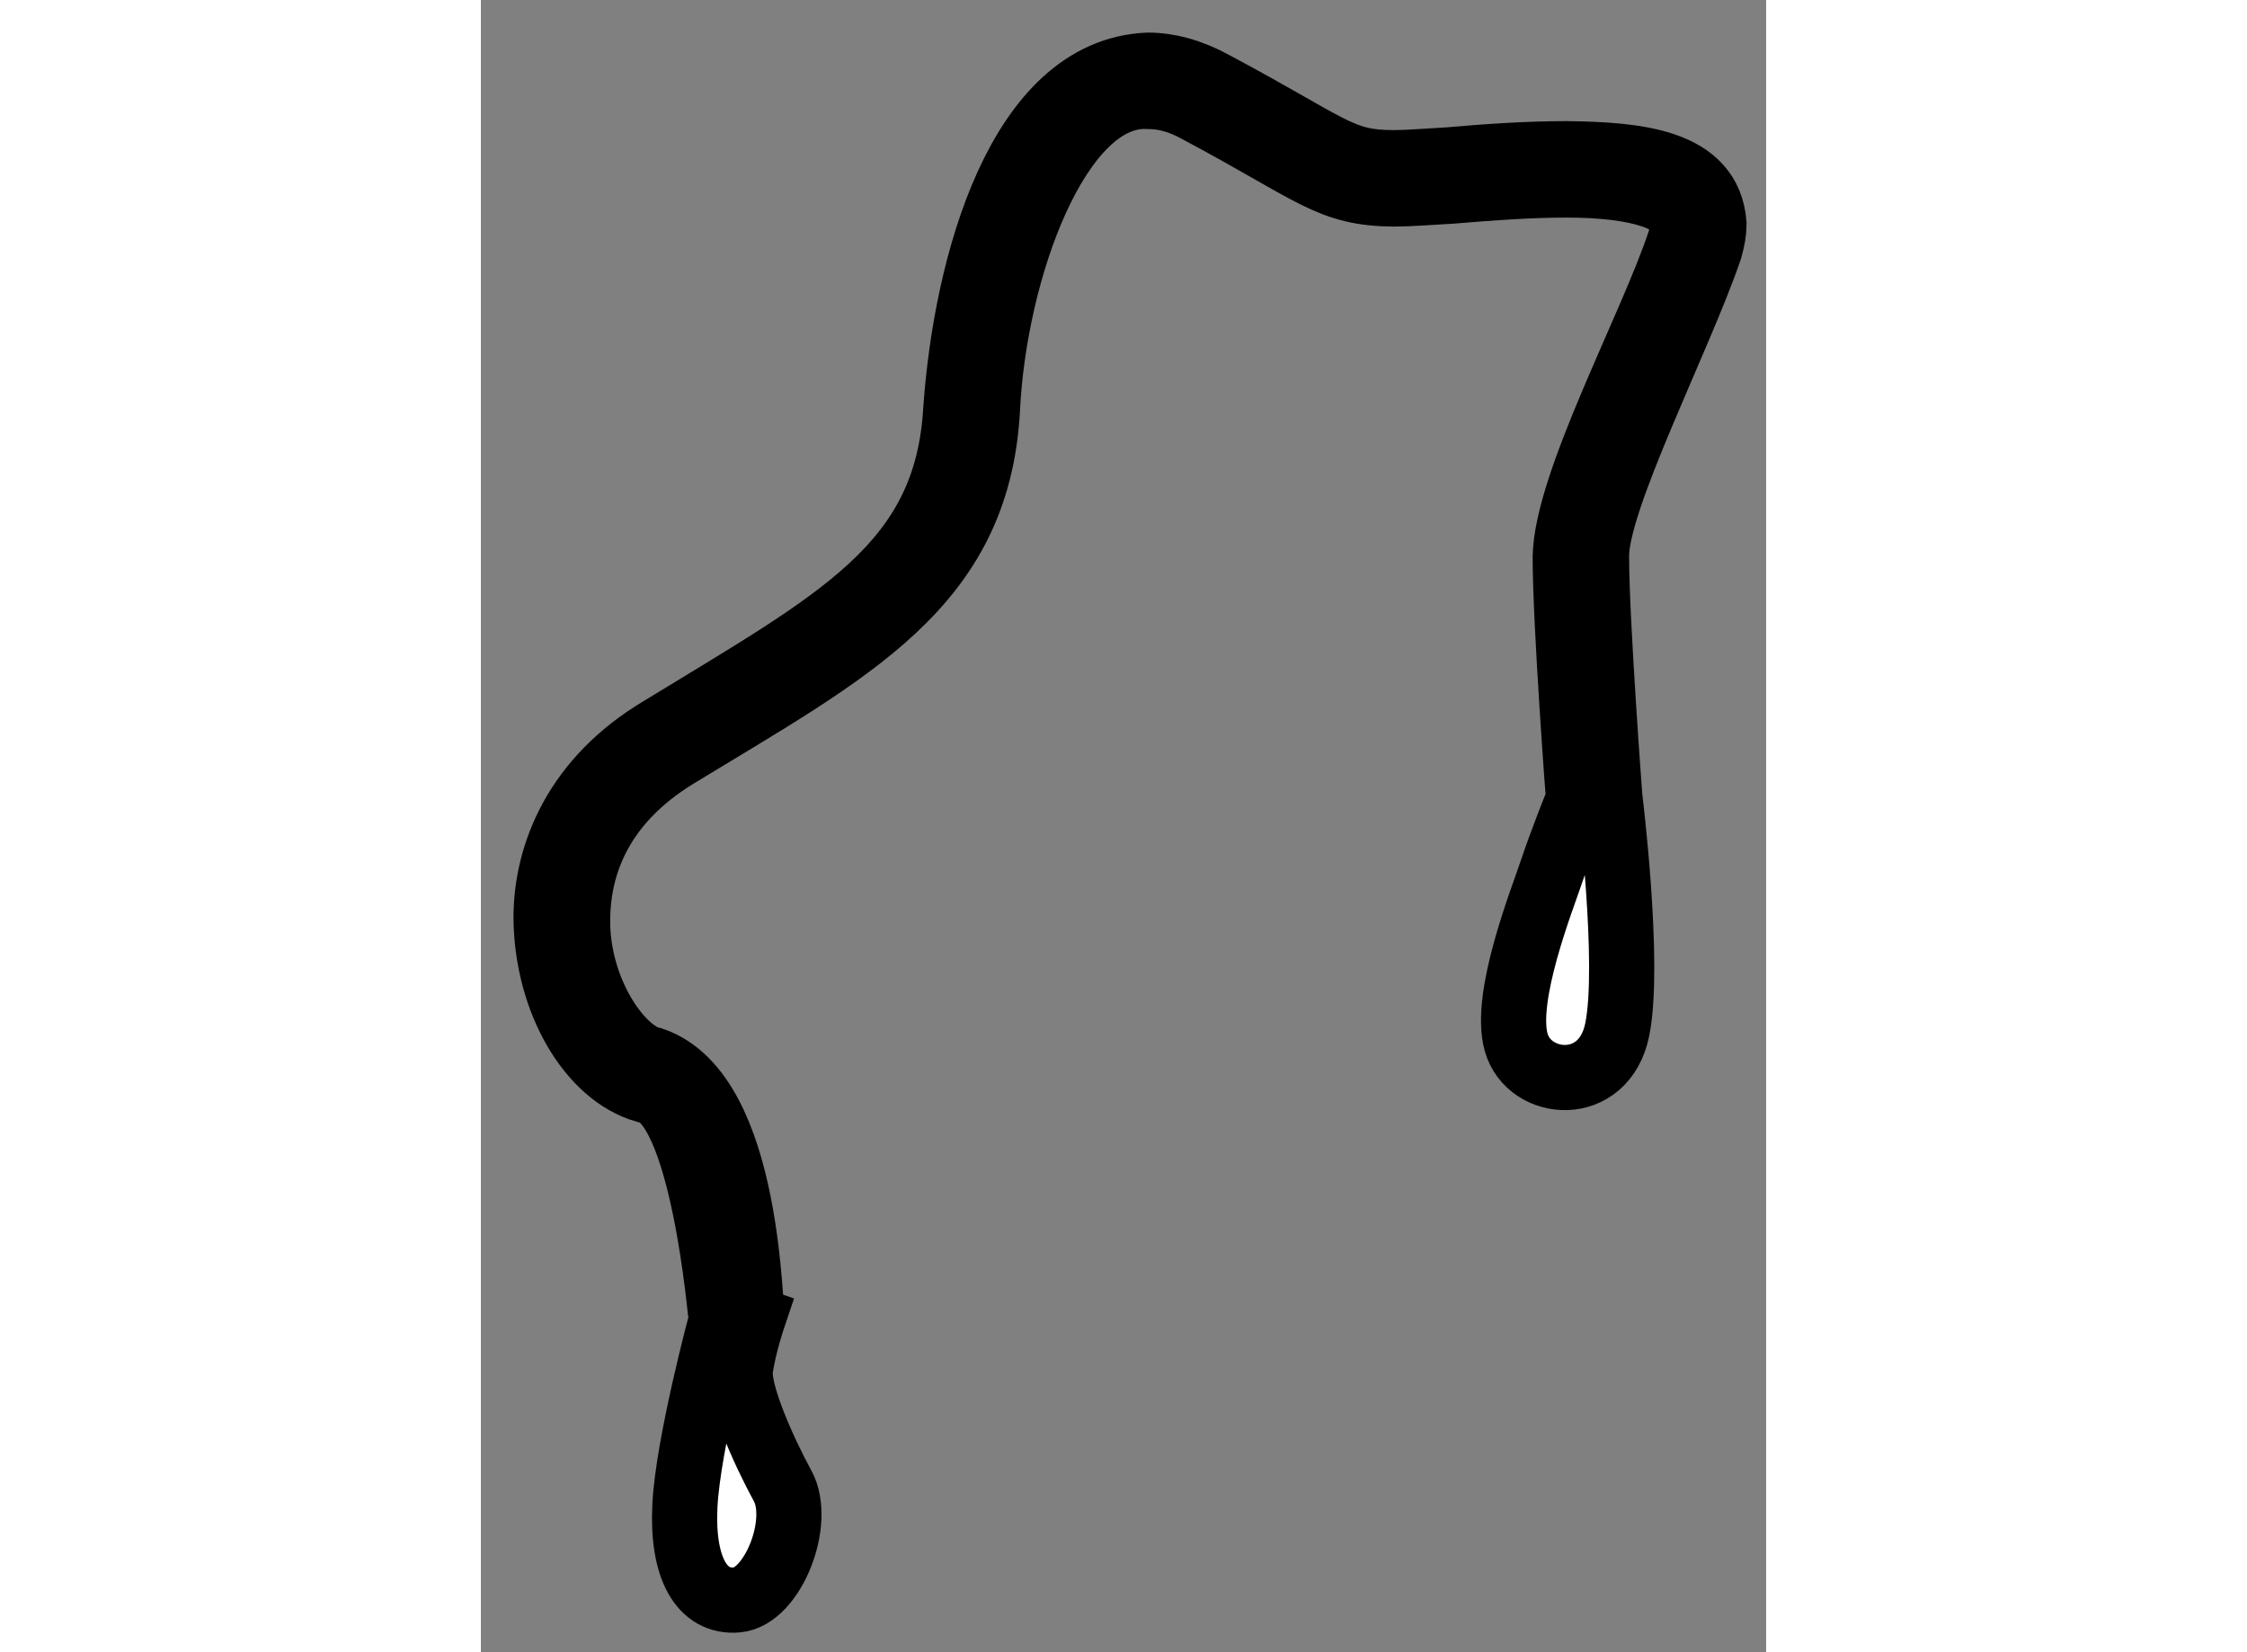
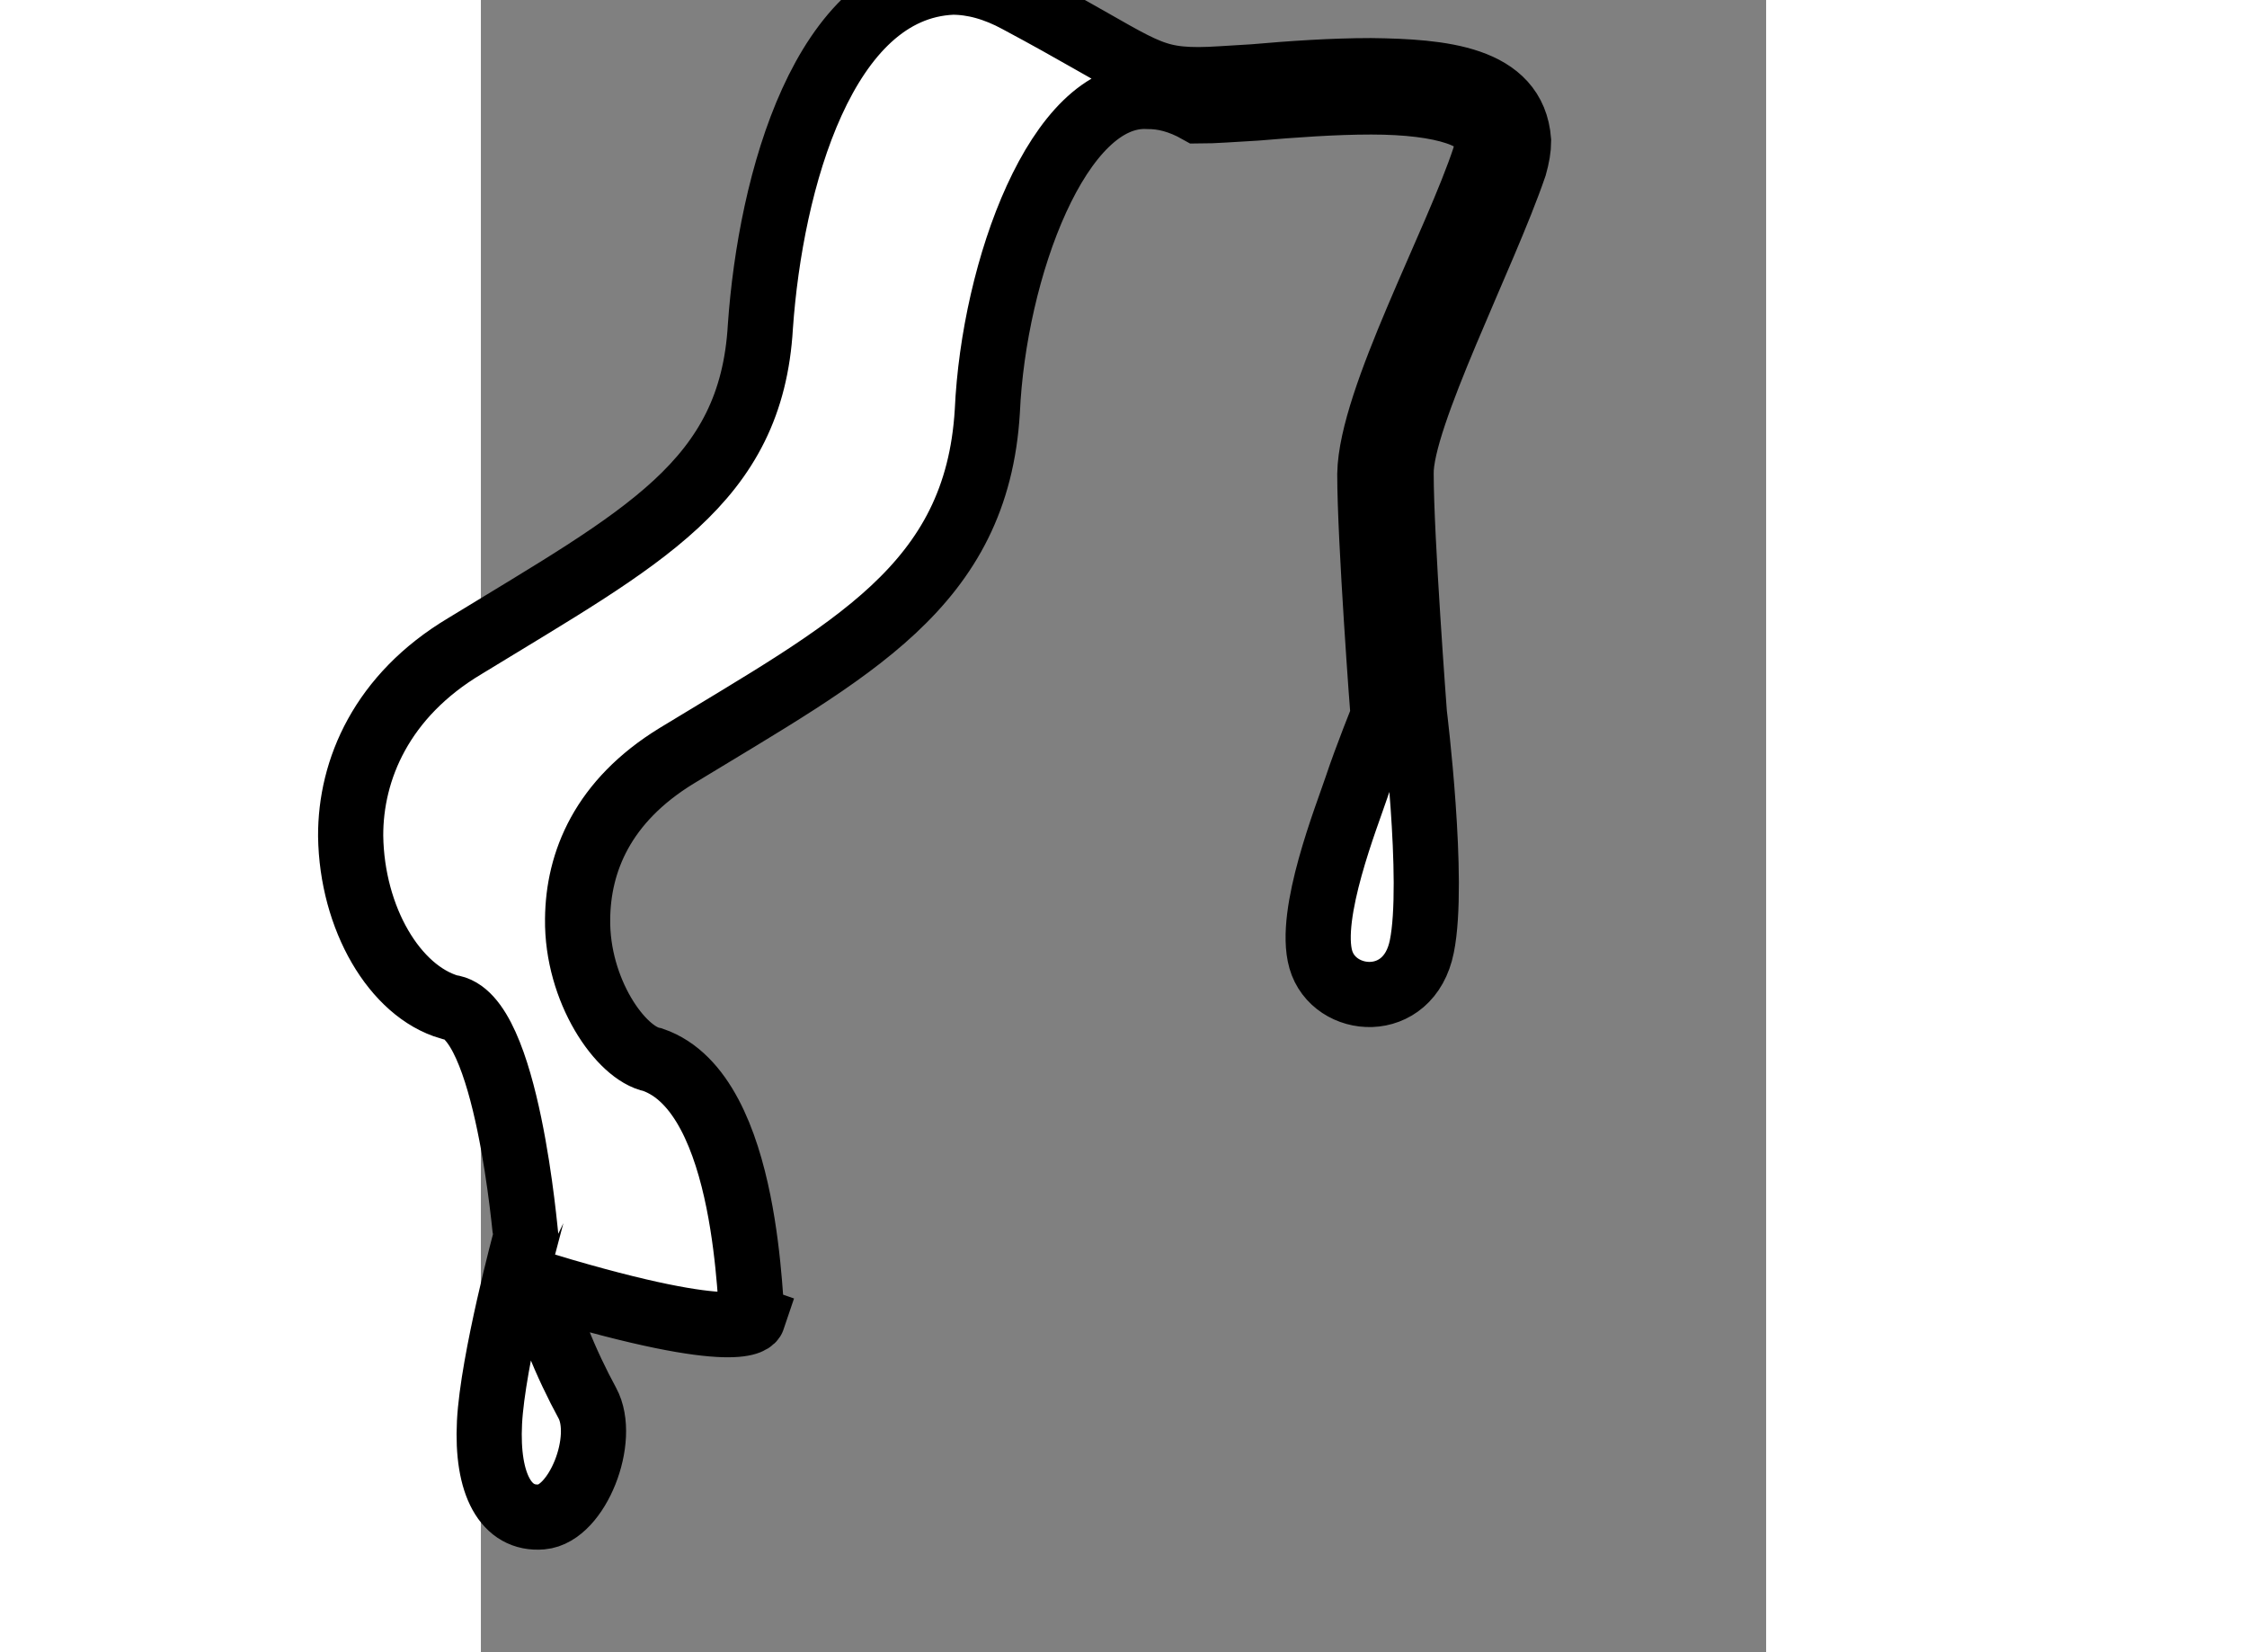
<svg xmlns="http://www.w3.org/2000/svg" version="1.1" x="0px" y="0px" width="244.8px" height="180px" viewBox="160.459 98.212 9.859 12.674" enable-background="new 0 0 244.8 180" xml:space="preserve">
  <rect x="160.459" y="98.212" width="9.859" height="12.674" fill="#808080" stroke="none" />
  <g>
-     <path fill="#FFFFFF" stroke="#000000" stroke-width="0.5" d="M162.545,108.328L162.545,108.328    c-0.029-0.01-0.01-1.727-0.768-1.987l0,0c-0.245-0.047-0.583-0.532-0.576-1.079l0,0c0.004-0.438,0.191-0.904,0.759-1.252l0,0    c1.336-0.814,2.304-1.297,2.384-2.645l0,0c0.049-1.083,0.545-2.45,1.233-2.413l0,0c0.116,0,0.243,0.029,0.388,0.111l0,0    c0.883,0.47,0.999,0.634,1.499,0.637l0,0c0.122,0,0.258-0.012,0.442-0.022l0,0c0.284-0.024,0.596-0.047,0.881-0.047l0,0    c0.558,0,0.89,0.113,0.892,0.298l0,0c0,0.031-0.007,0.071-0.02,0.123l0,0c-0.216,0.659-0.872,1.86-0.882,2.433l0,0    c0,0.511,0.102,1.855,0.102,1.858c0,0-0.128,0.316-0.203,0.542c-0.075,0.225-0.375,0.975-0.275,1.324    c0.1,0.349,0.675,0.4,0.775-0.1c0.102-0.501-0.057-1.784-0.057-1.784s-0.102-1.353-0.102-1.841l0,0    c-0.008-0.432,0.637-1.68,0.87-2.363l0,0c0.02-0.072,0.031-0.132,0.031-0.192l0,0c-0.036-0.484-0.592-0.531-1.132-0.538l0,0    c-0.297,0-0.614,0.022-0.898,0.047l0,0c-0.181,0.01-0.318,0.022-0.425,0.022l0,0c-0.416,0-0.468-0.118-1.384-0.607l0,0    c-0.176-0.096-0.345-0.141-0.503-0.141l0,0c-0.989,0.042-1.396,1.53-1.474,2.641l0,0c-0.069,1.201-0.902,1.617-2.267,2.452l0,0    c-0.638,0.381-0.878,0.948-0.876,1.457l0,0c0.009,0.632,0.338,1.191,0.759,1.313l0,0c0.444,0.042,0.582,1.762,0.585,1.764    c0,0-0.255,0.947-0.279,1.422s0.127,0.748,0.4,0.724c0.274-0.024,0.5-0.599,0.35-0.874s-0.35-0.725-0.324-0.9    C162.476,108.533,162.545,108.328,162.545,108.328z" />
+     <path fill="#FFFFFF" stroke="#000000" stroke-width="0.5" d="M162.545,108.328L162.545,108.328    c-0.029-0.01-0.01-1.727-0.768-1.987l0,0c-0.245-0.047-0.583-0.532-0.576-1.079l0,0c0.004-0.438,0.191-0.904,0.759-1.252l0,0    c1.336-0.814,2.304-1.297,2.384-2.645l0,0c0.049-1.083,0.545-2.45,1.233-2.413l0,0c0.116,0,0.243,0.029,0.388,0.111l0,0    l0,0c0.122,0,0.258-0.012,0.442-0.022l0,0c0.284-0.024,0.596-0.047,0.881-0.047l0,0    c0.558,0,0.89,0.113,0.892,0.298l0,0c0,0.031-0.007,0.071-0.02,0.123l0,0c-0.216,0.659-0.872,1.86-0.882,2.433l0,0    c0,0.511,0.102,1.855,0.102,1.858c0,0-0.128,0.316-0.203,0.542c-0.075,0.225-0.375,0.975-0.275,1.324    c0.1,0.349,0.675,0.4,0.775-0.1c0.102-0.501-0.057-1.784-0.057-1.784s-0.102-1.353-0.102-1.841l0,0    c-0.008-0.432,0.637-1.68,0.87-2.363l0,0c0.02-0.072,0.031-0.132,0.031-0.192l0,0c-0.036-0.484-0.592-0.531-1.132-0.538l0,0    c-0.297,0-0.614,0.022-0.898,0.047l0,0c-0.181,0.01-0.318,0.022-0.425,0.022l0,0c-0.416,0-0.468-0.118-1.384-0.607l0,0    c-0.176-0.096-0.345-0.141-0.503-0.141l0,0c-0.989,0.042-1.396,1.53-1.474,2.641l0,0c-0.069,1.201-0.902,1.617-2.267,2.452l0,0    c-0.638,0.381-0.878,0.948-0.876,1.457l0,0c0.009,0.632,0.338,1.191,0.759,1.313l0,0c0.444,0.042,0.582,1.762,0.585,1.764    c0,0-0.255,0.947-0.279,1.422s0.127,0.748,0.4,0.724c0.274-0.024,0.5-0.599,0.35-0.874s-0.35-0.725-0.324-0.9    C162.476,108.533,162.545,108.328,162.545,108.328z" />
  </g>
</svg>